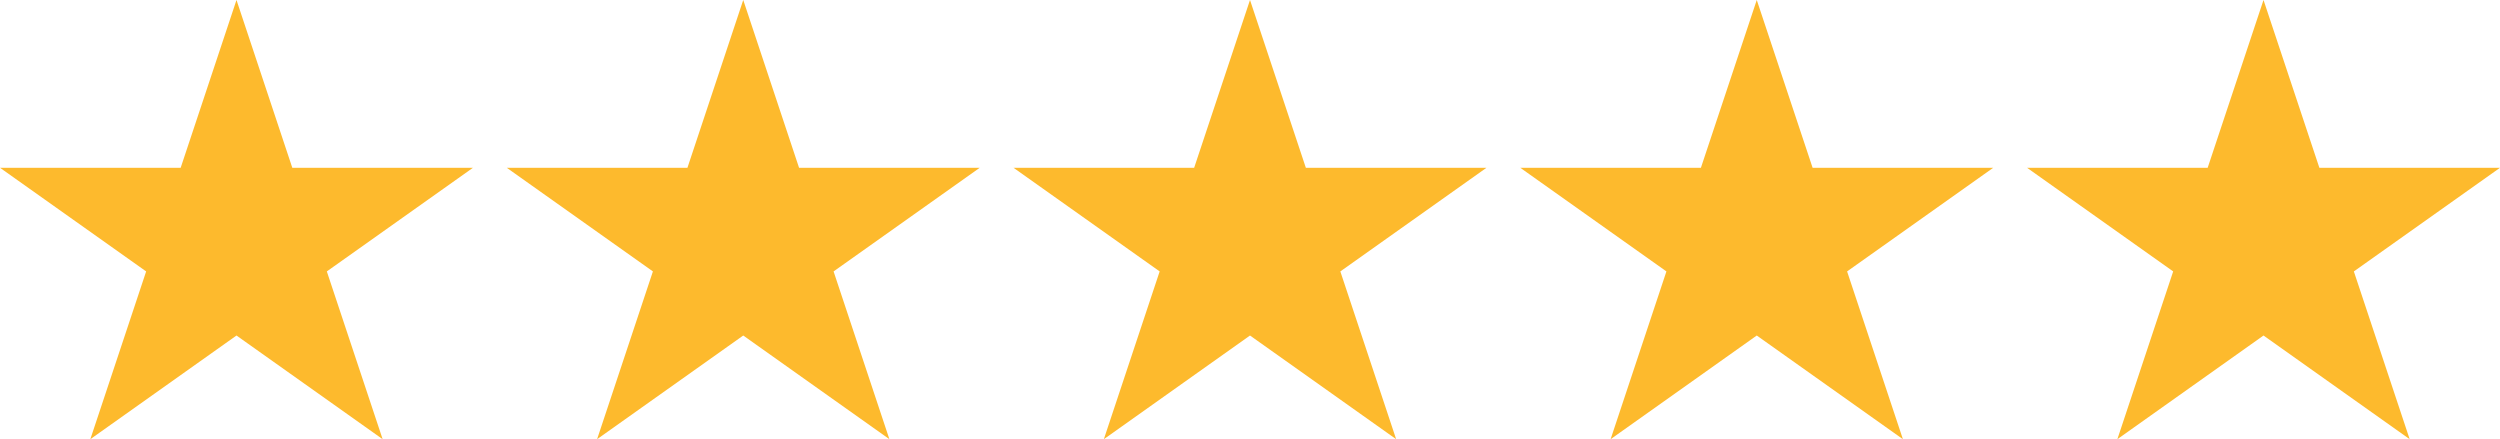
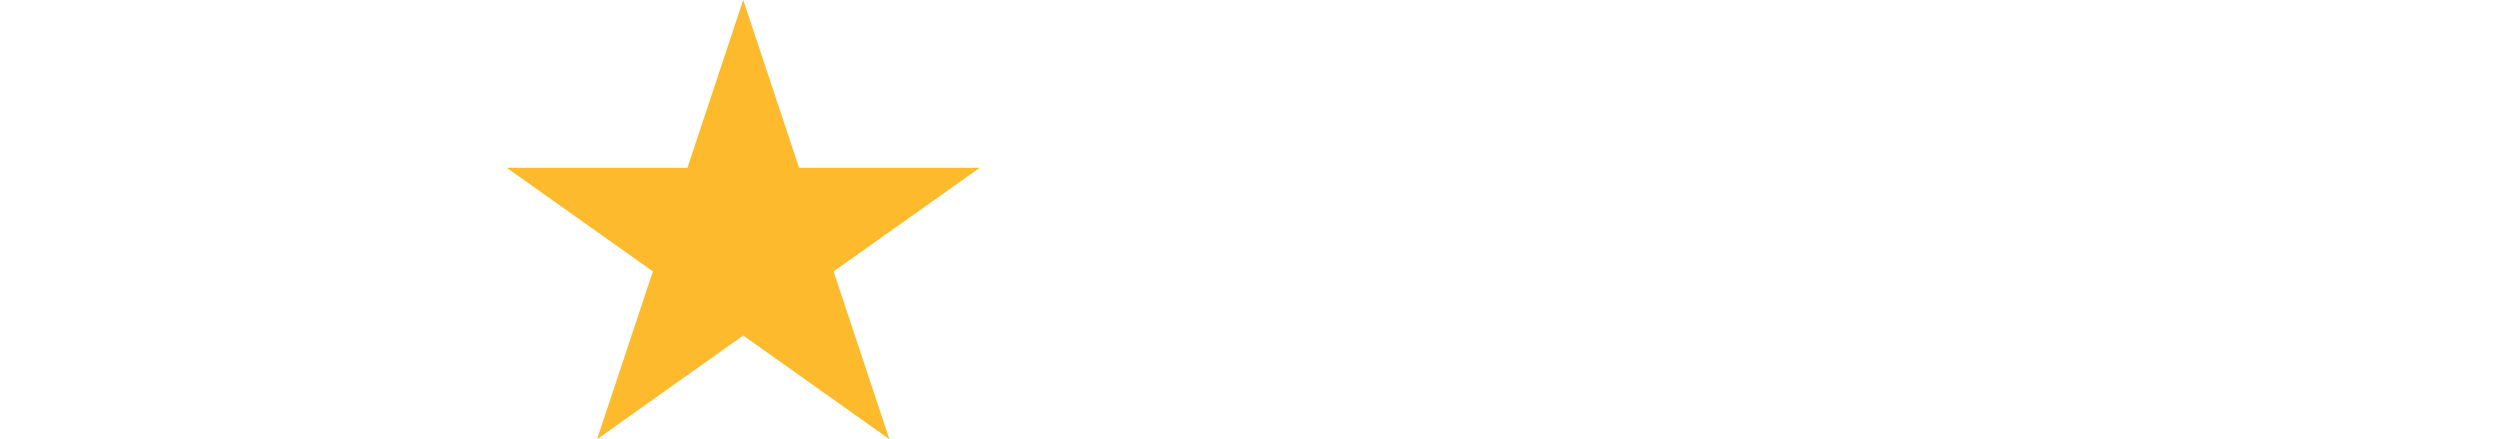
<svg xmlns="http://www.w3.org/2000/svg" width="74" height="13" viewBox="0 0 74 13" fill="none">
-   <path d="M7 0L8.652 4.966H14L9.674 8.034L11.326 13L7 9.931L2.674 13L4.326 8.034L0 4.966H5.348L7 0Z" fill="#FDBA2D" />
  <path d="M22 0L23.652 4.966H29L24.674 8.034L26.326 13L22 9.931L17.674 13L19.326 8.034L15 4.966H20.348L22 0Z" fill="#FDBA2D" />
-   <path d="M37 0L38.653 4.966H44L39.674 8.034L41.326 13L37 9.931L32.674 13L34.326 8.034L30 4.966H35.347L37 0Z" fill="#FDBA2D" />
-   <path d="M52 0L53.653 4.966H59L54.674 8.034L56.326 13L52 9.931L47.674 13L49.326 8.034L45 4.966H50.347L52 0Z" fill="#FDBA2D" />
-   <path d="M67 0L68.653 4.966H74L69.674 8.034L71.326 13L67 9.931L62.674 13L64.326 8.034L60 4.966H65.347L67 0Z" fill="#FDBA2D" />
</svg>